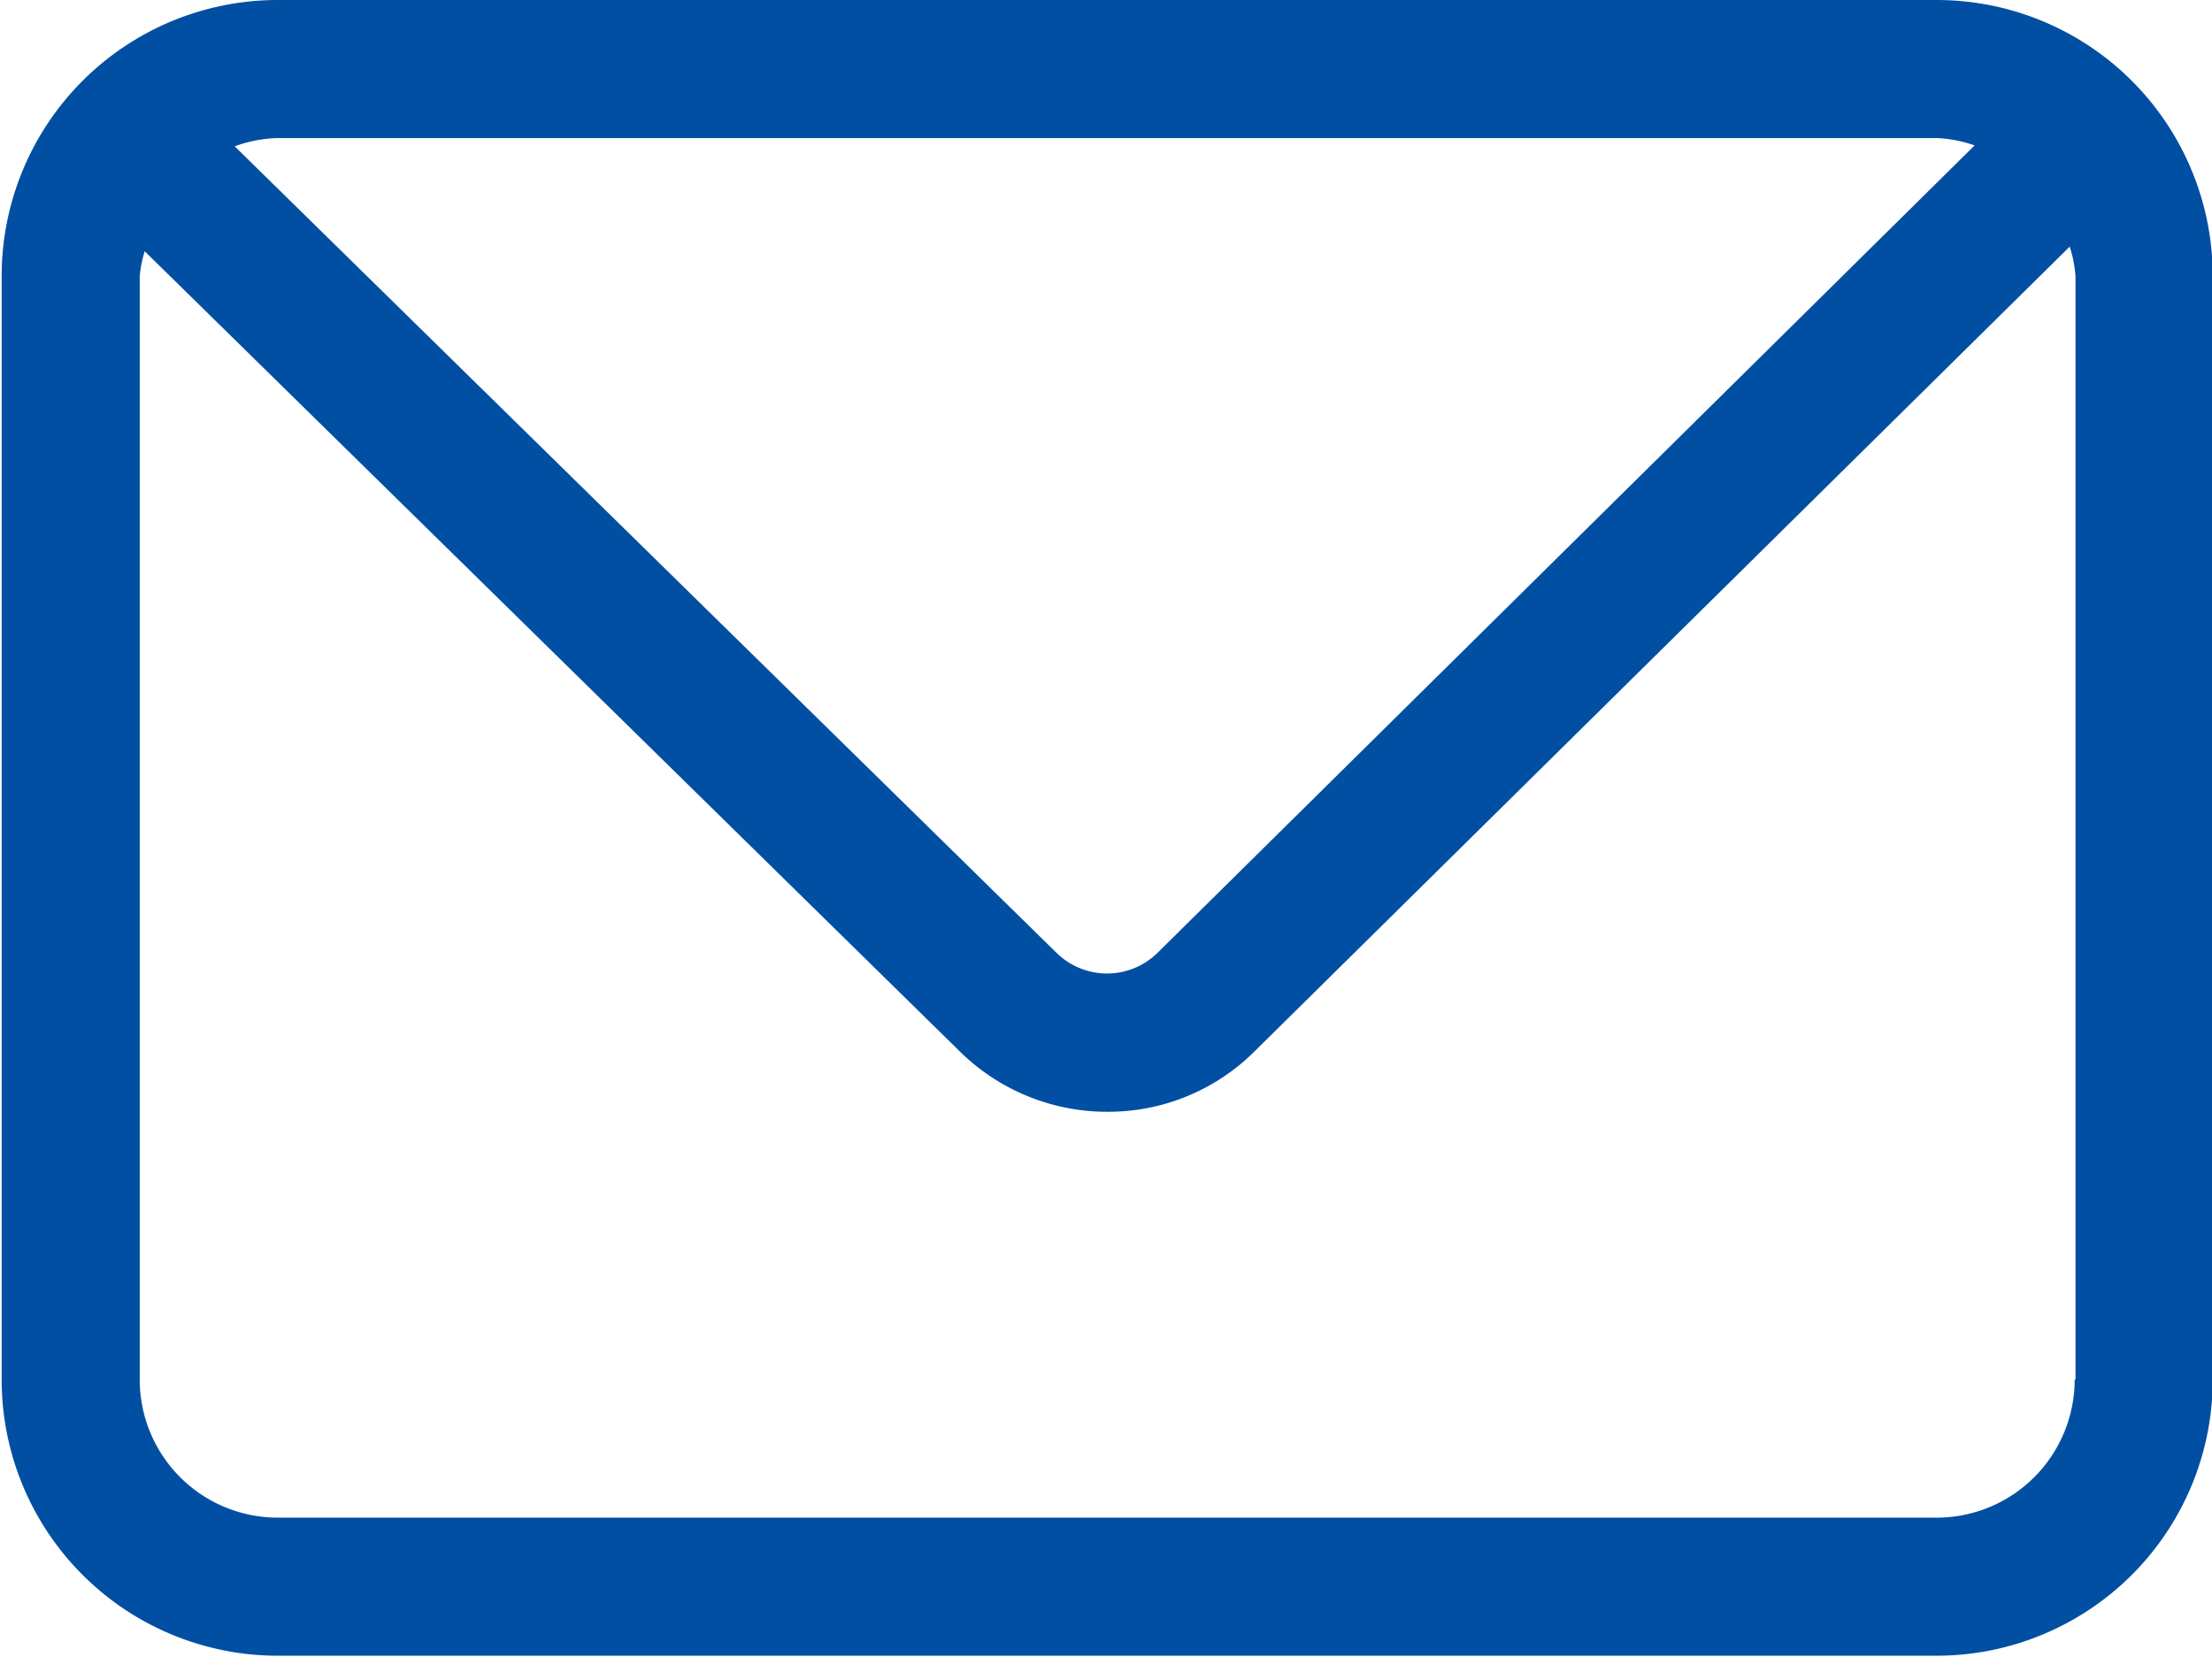
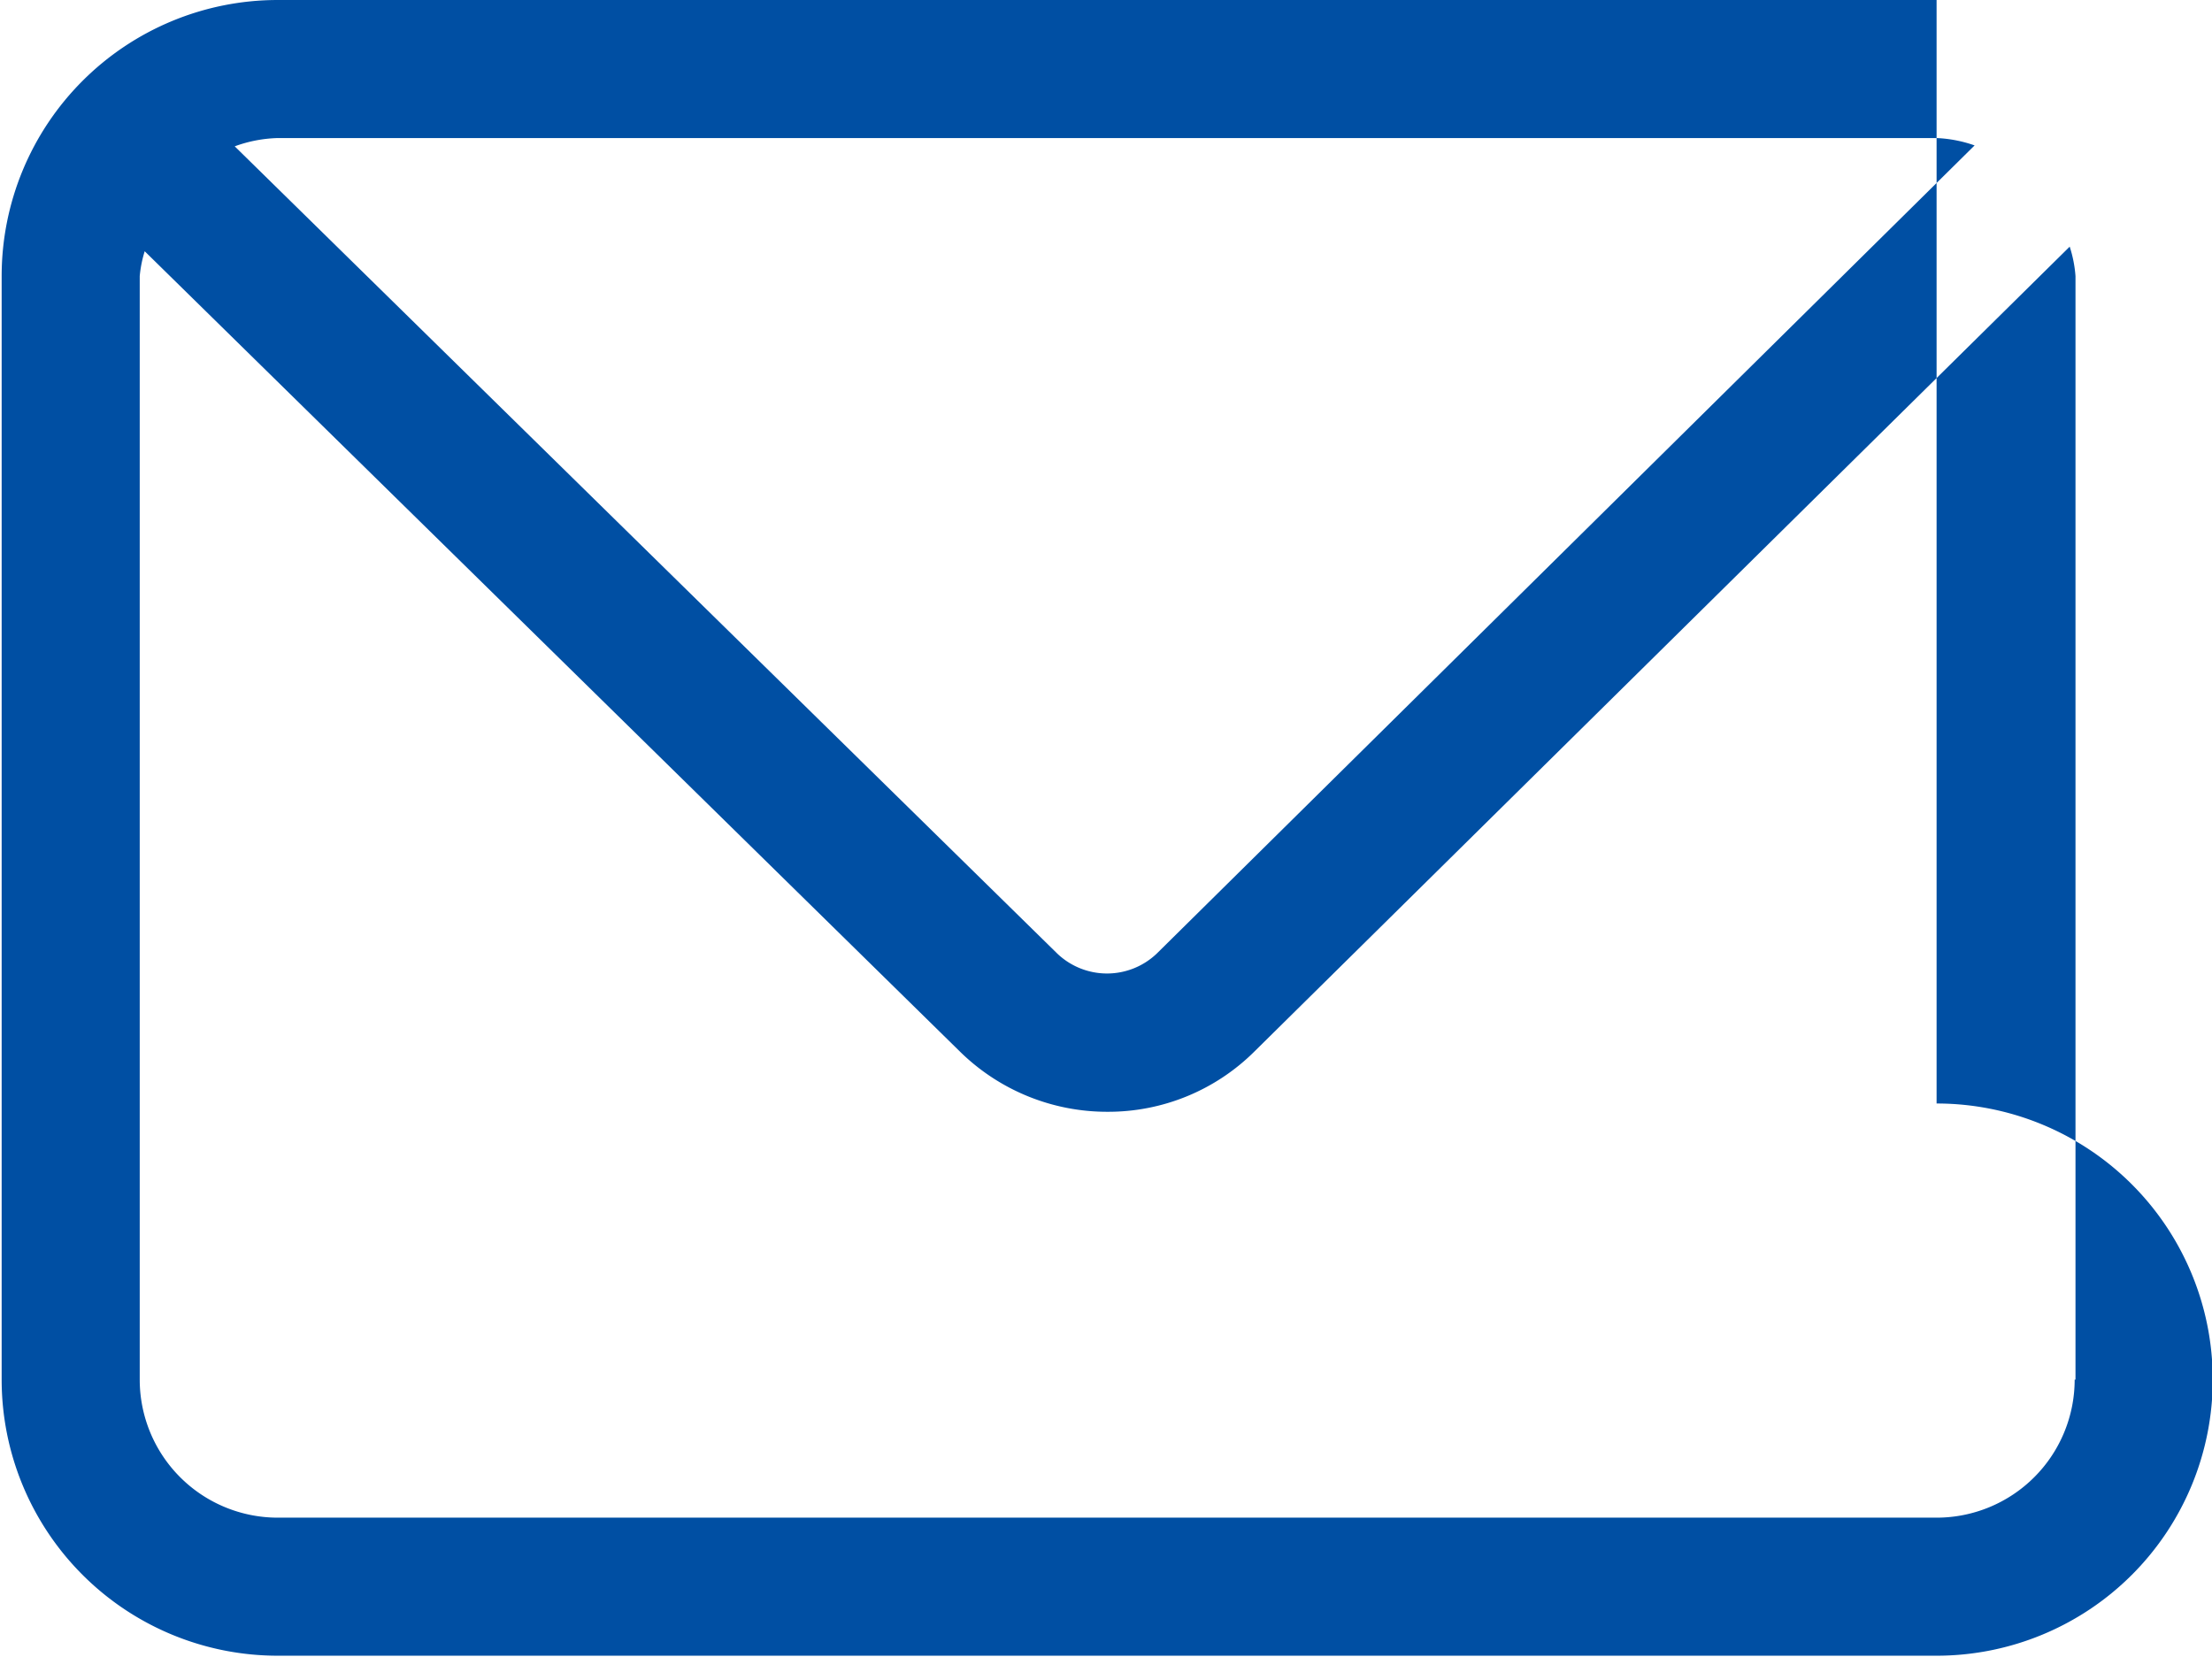
<svg xmlns="http://www.w3.org/2000/svg" width="24.031" height="18" viewBox="0 0 24.031 18">
  <defs>
    <style>
      .cls-1 {
        fill: #004fa3;
        fill-rule: evenodd;
      }
    </style>
  </defs>
-   <path id="形状_16" data-name="形状 16" class="cls-1" d="M588.008,3223H569.987a3,3,0,0,0-3,3v11.99a3,3,0,0,0,3,3h18.021a3,3,0,0,0,3-3V3226a3,3,0,0,0-3-3h0Zm0,1.5a1.421,1.421,0,0,1,.413.08l-8.884,8.78a0.783,0.783,0,0,1-1.083,0l-8.935-8.77a1.467,1.467,0,0,1,.468-0.09h18.021Zm1.5,13.49a1.5,1.5,0,0,1-1.5,1.5H569.987a1.5,1.5,0,0,1-1.5-1.5V3226a1.292,1.292,0,0,1,.054-0.27l8.861,8.7a2.28,2.28,0,0,0,1.6.65,2.251,2.251,0,0,0,1.6-.66l8.852-8.74a1.345,1.345,0,0,1,.063.32v11.99Zm0,0" transform="translate(-566.969 -3223)" />
+   <path id="形状_16" data-name="形状 16" class="cls-1" d="M588.008,3223H569.987a3,3,0,0,0-3,3v11.99a3,3,0,0,0,3,3h18.021a3,3,0,0,0,3-3a3,3,0,0,0-3-3h0Zm0,1.5a1.421,1.421,0,0,1,.413.08l-8.884,8.78a0.783,0.783,0,0,1-1.083,0l-8.935-8.77a1.467,1.467,0,0,1,.468-0.09h18.021Zm1.5,13.49a1.5,1.5,0,0,1-1.5,1.5H569.987a1.5,1.5,0,0,1-1.5-1.5V3226a1.292,1.292,0,0,1,.054-0.27l8.861,8.7a2.28,2.28,0,0,0,1.6.65,2.251,2.251,0,0,0,1.6-.66l8.852-8.74a1.345,1.345,0,0,1,.063.32v11.99Zm0,0" transform="translate(-566.969 -3223)" />
</svg>